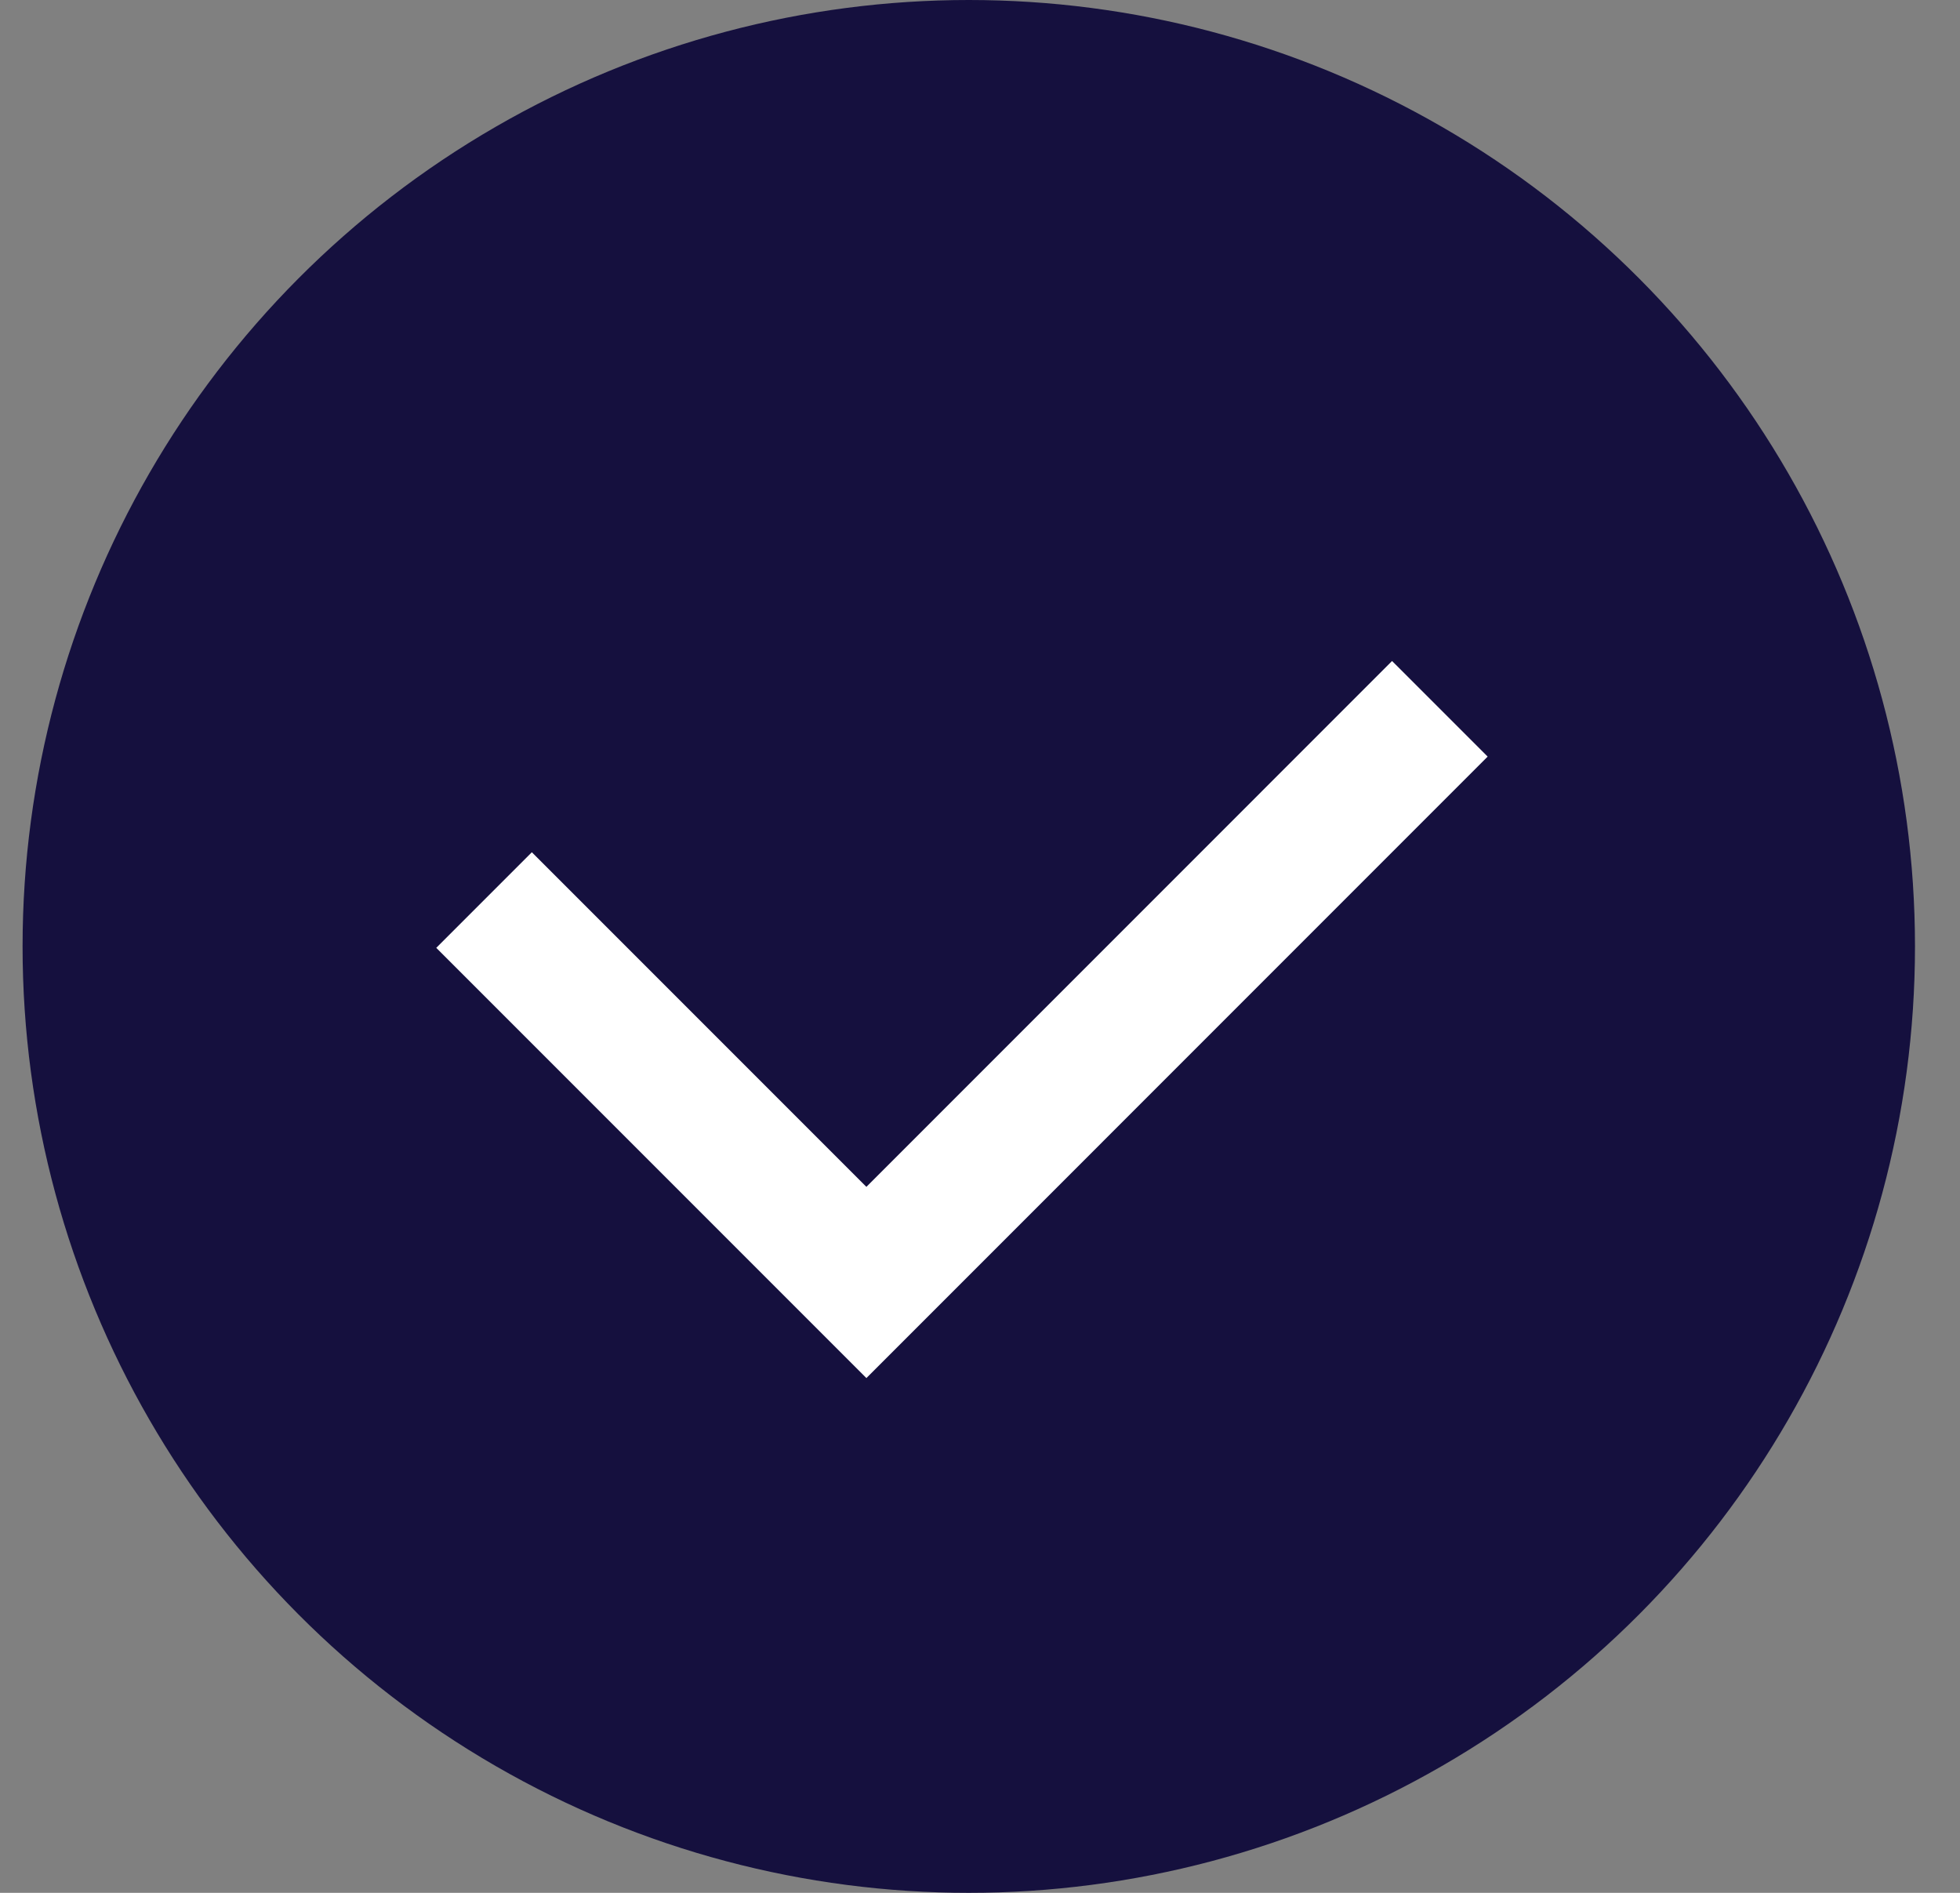
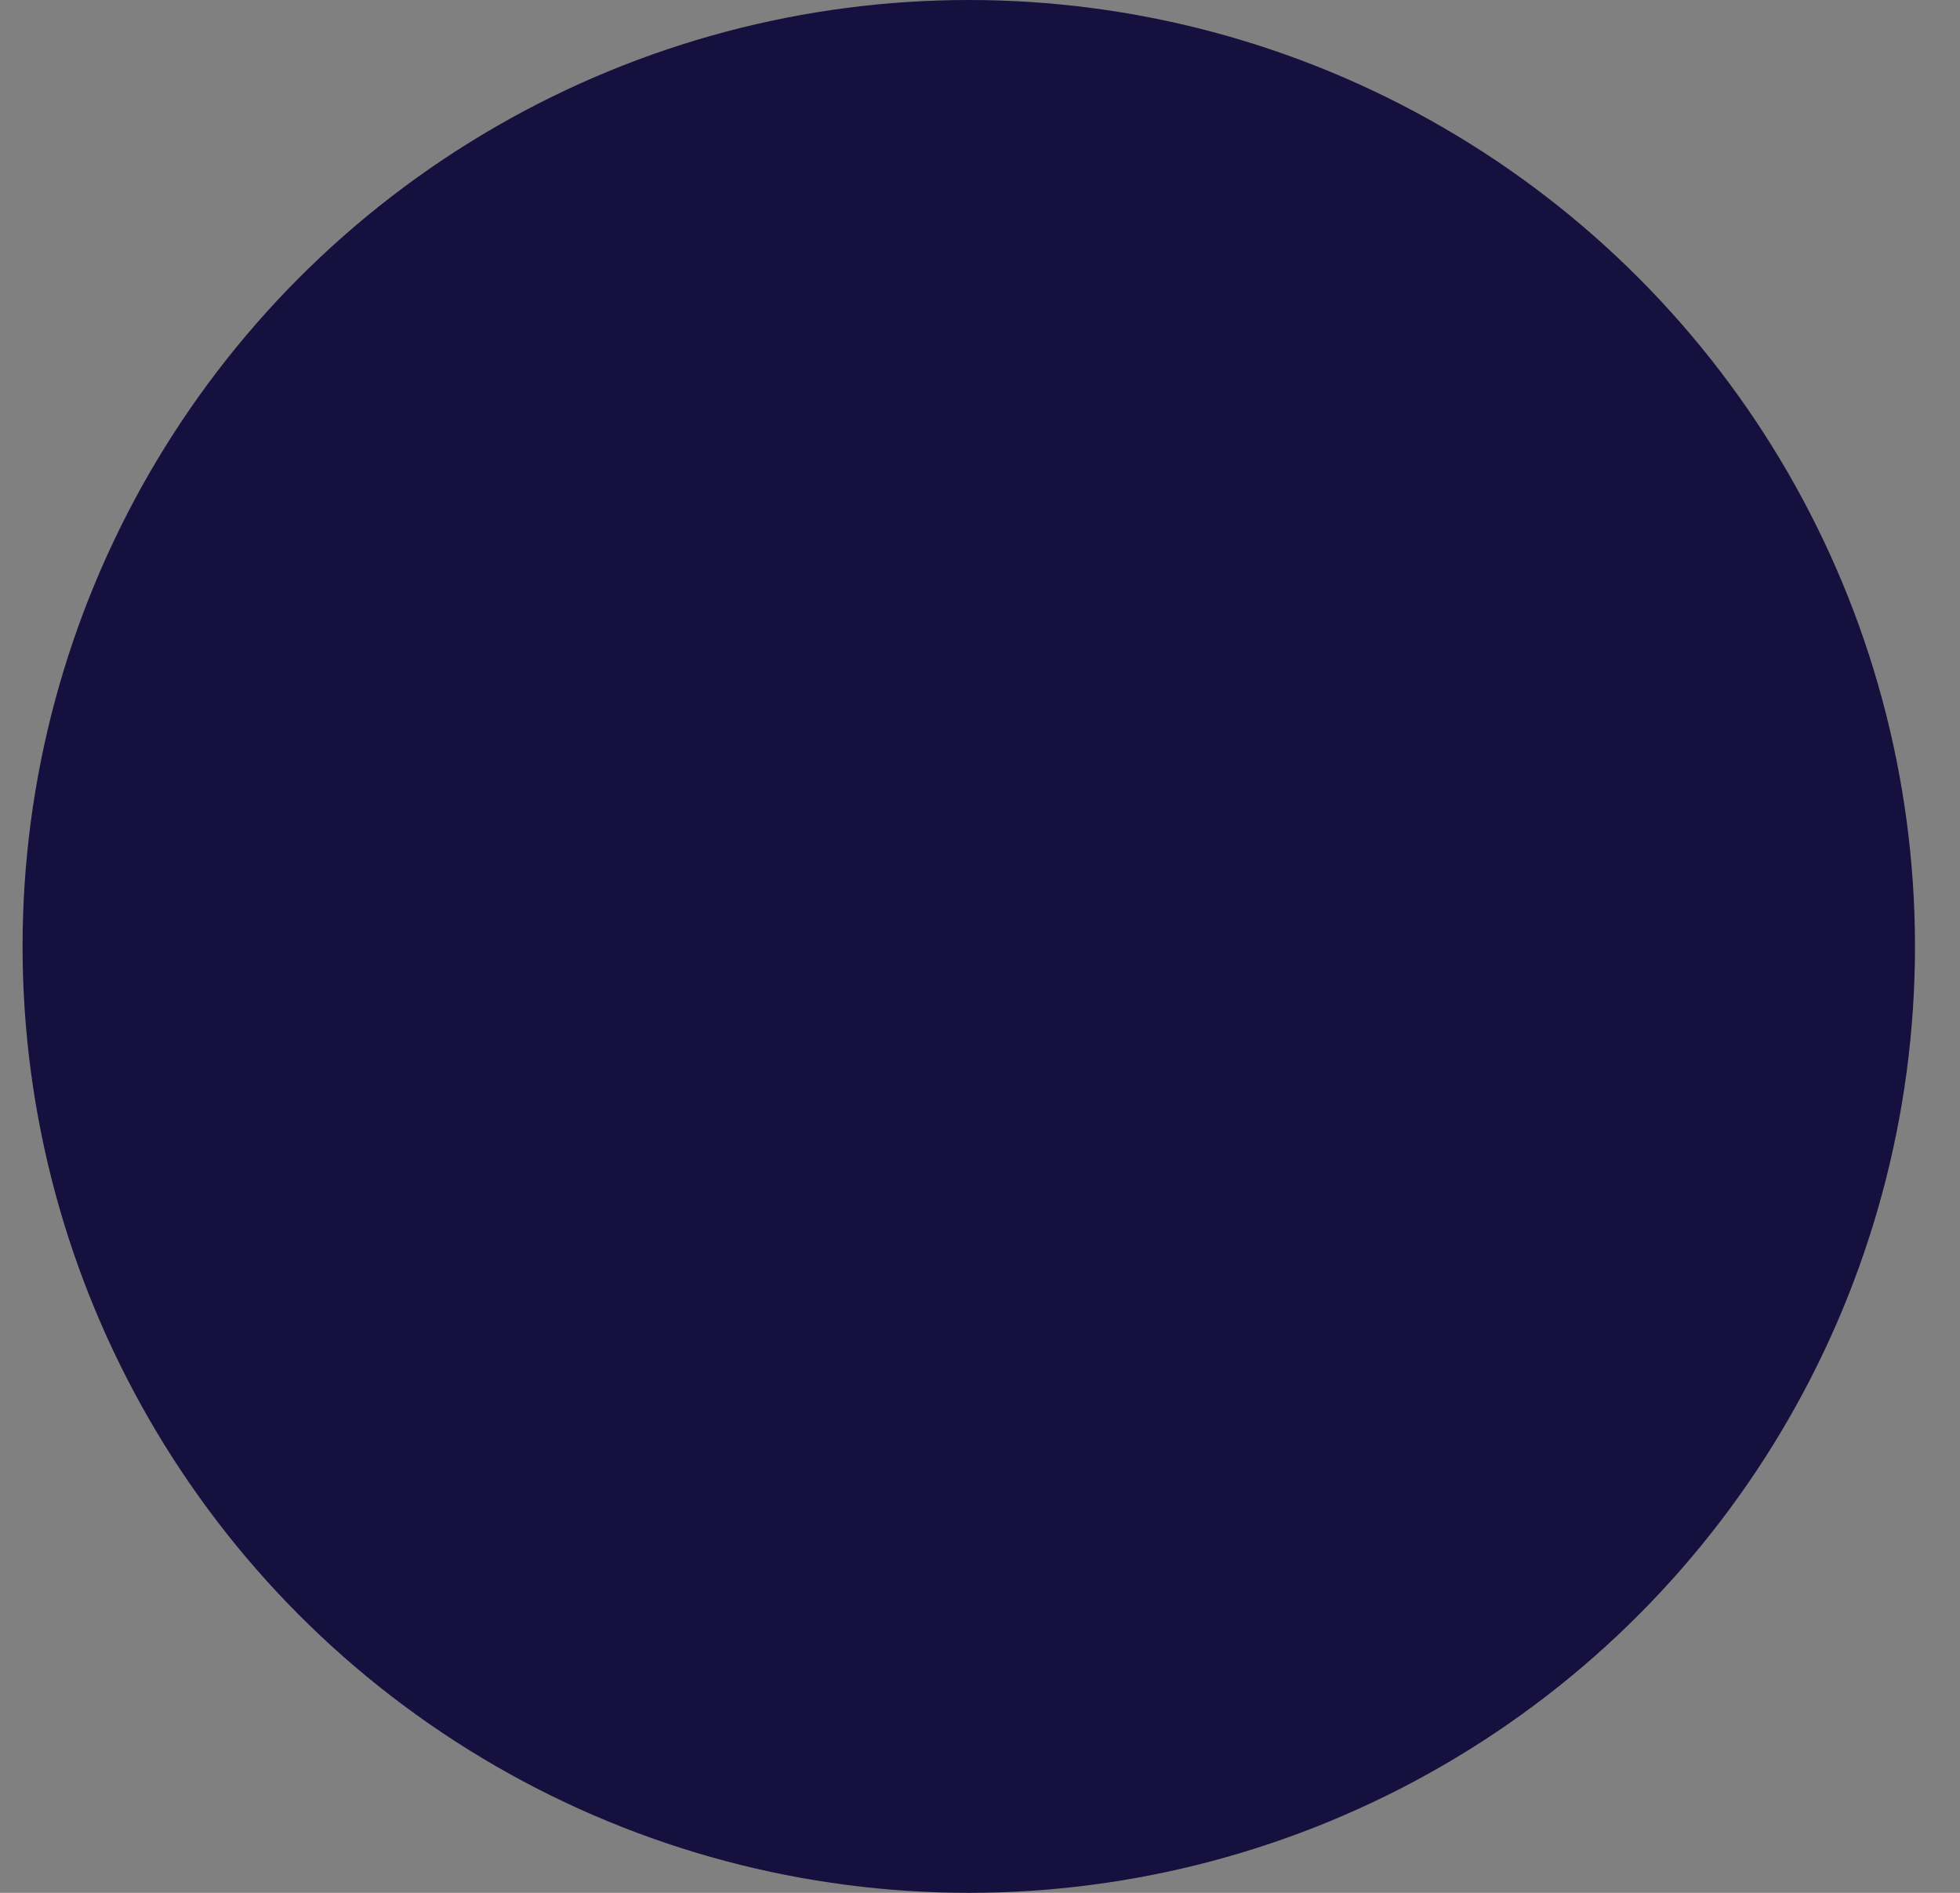
<svg xmlns="http://www.w3.org/2000/svg" width="29" height="28" viewBox="0 0 29 28" fill="none">
  <rect x="0" y="0" width="29" height="28" fill="#808080" stroke="none" />
  <circle cx="14.334" cy="14" r="14" fill="#15103E" />
-   <path d="M21.304 10.485L12.819 18.971L7.162 13.314" stroke="white" stroke-width="2" />
</svg>